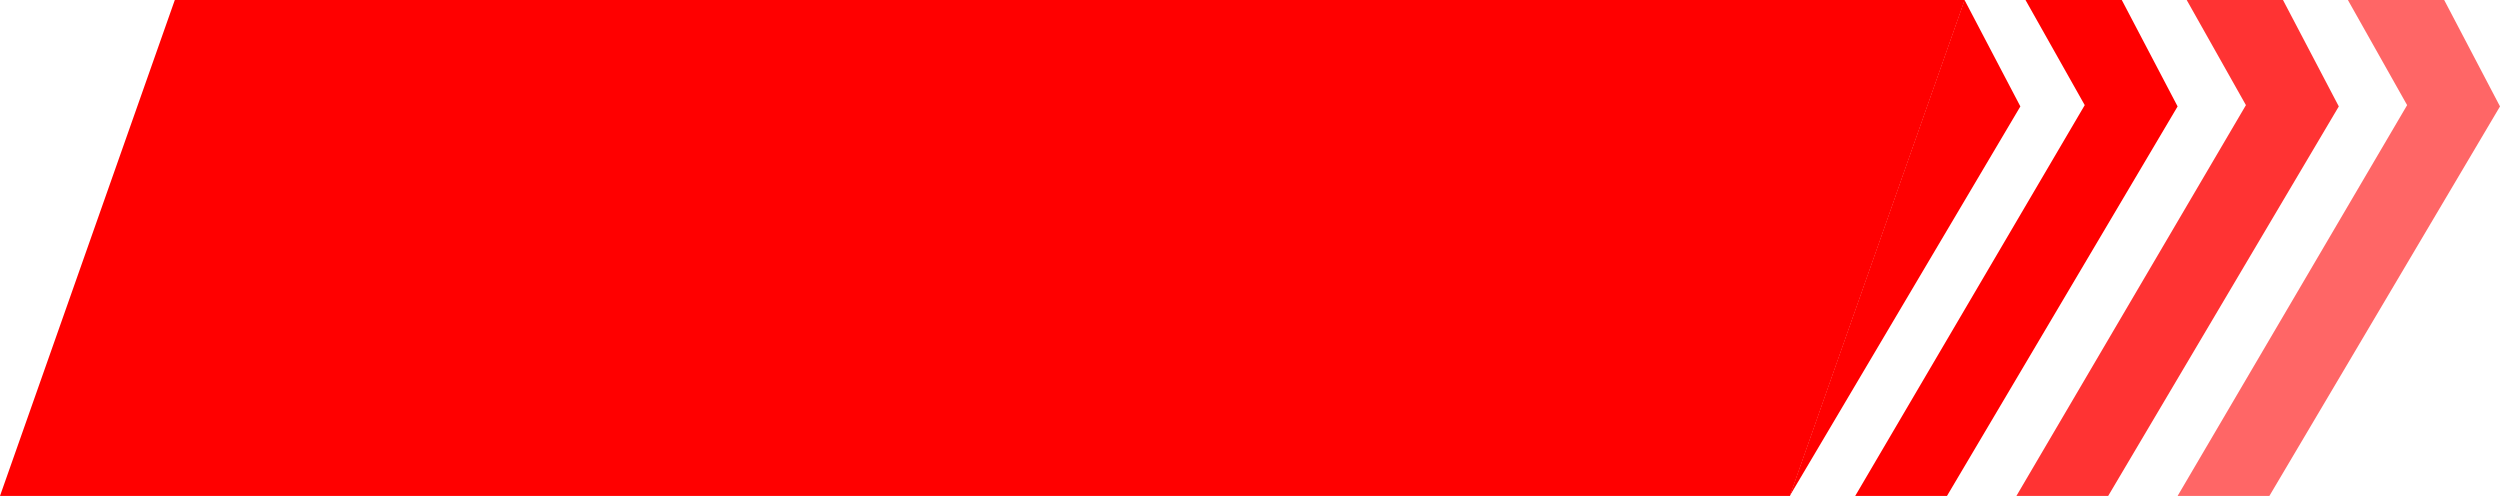
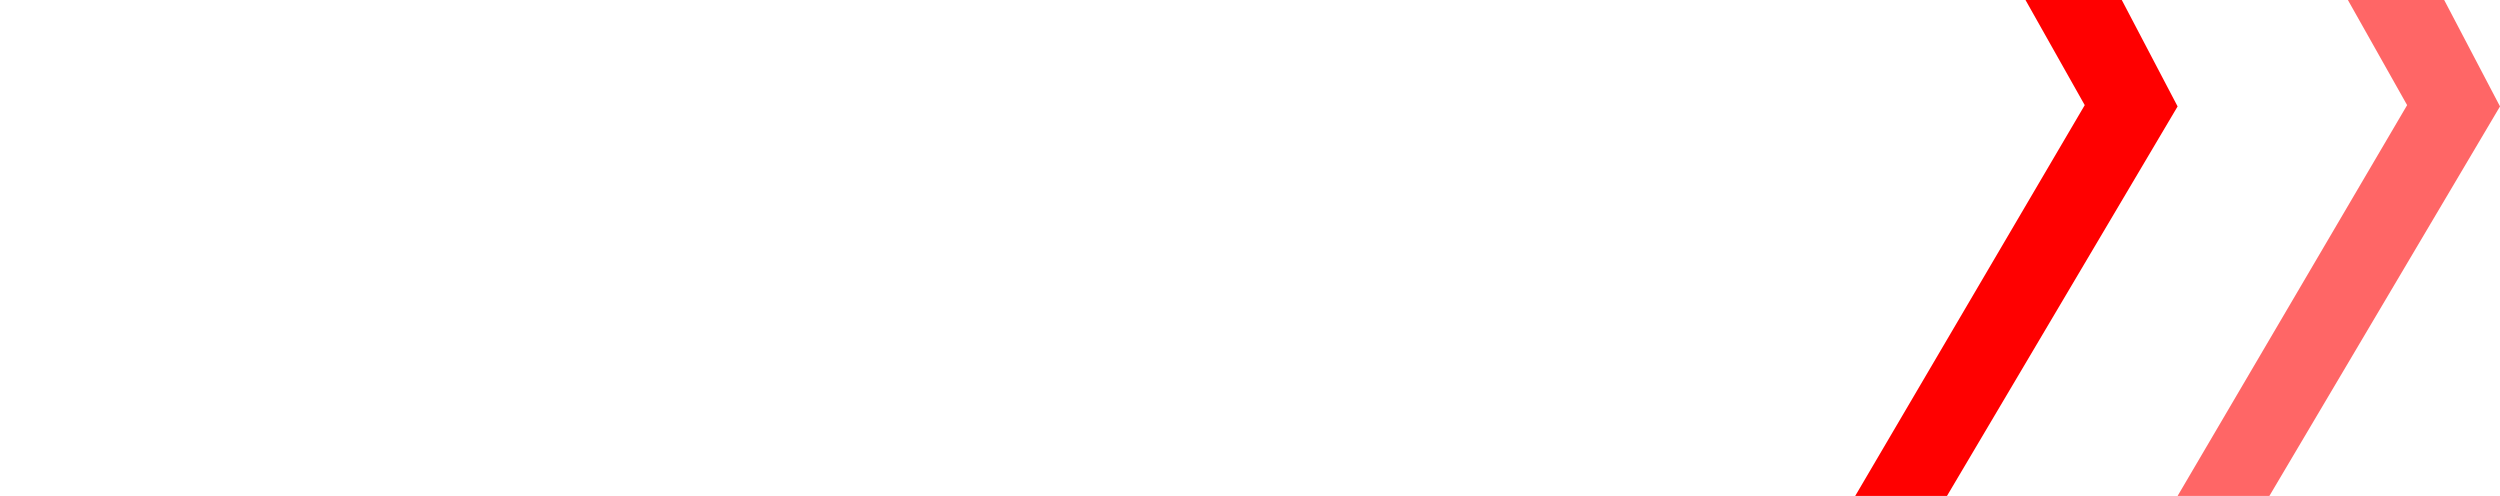
<svg xmlns="http://www.w3.org/2000/svg" id="Capa_1" data-name="Capa 1" viewBox="0 0 1013.715 201.093">
  <defs>
    <style>
      .cls-1, .cls-2, .cls-3 {
        fill: red;
      }

      .cls-2 {
        opacity: 0.8;
      }

      .cls-3 {
        opacity: 0.6;
      }
    </style>
  </defs>
  <title>82b13931-00a5-4894-a98b-8f8faa18a6f0</title>
-   <polygon class="cls-1" points="0 201.093 70.883 0 796.669 0 725.786 201.093 0 201.093" />
-   <polyline class="cls-1" points="819.227 43.152 725.711 201.093 796.594 0 819.227 43.152 796.594 0" />
  <polygon class="cls-1" points="882.988 43.152 860.356 0 821.312 0 845.33 42.629 752.262 201.093 789.472 201.093 789.473 201.093 882.988 43.152" />
-   <polygon class="cls-2" points="948.351 43.152 925.719 0 886.676 0 910.693 42.629 817.625 201.093 854.836 201.093 854.836 201.093 948.351 43.152" />
  <polygon class="cls-3" points="1013.715 43.152 991.082 0 952.039 0 976.056 42.629 882.988 201.093 920.199 201.093 920.199 201.093 1013.715 43.152" />
</svg>